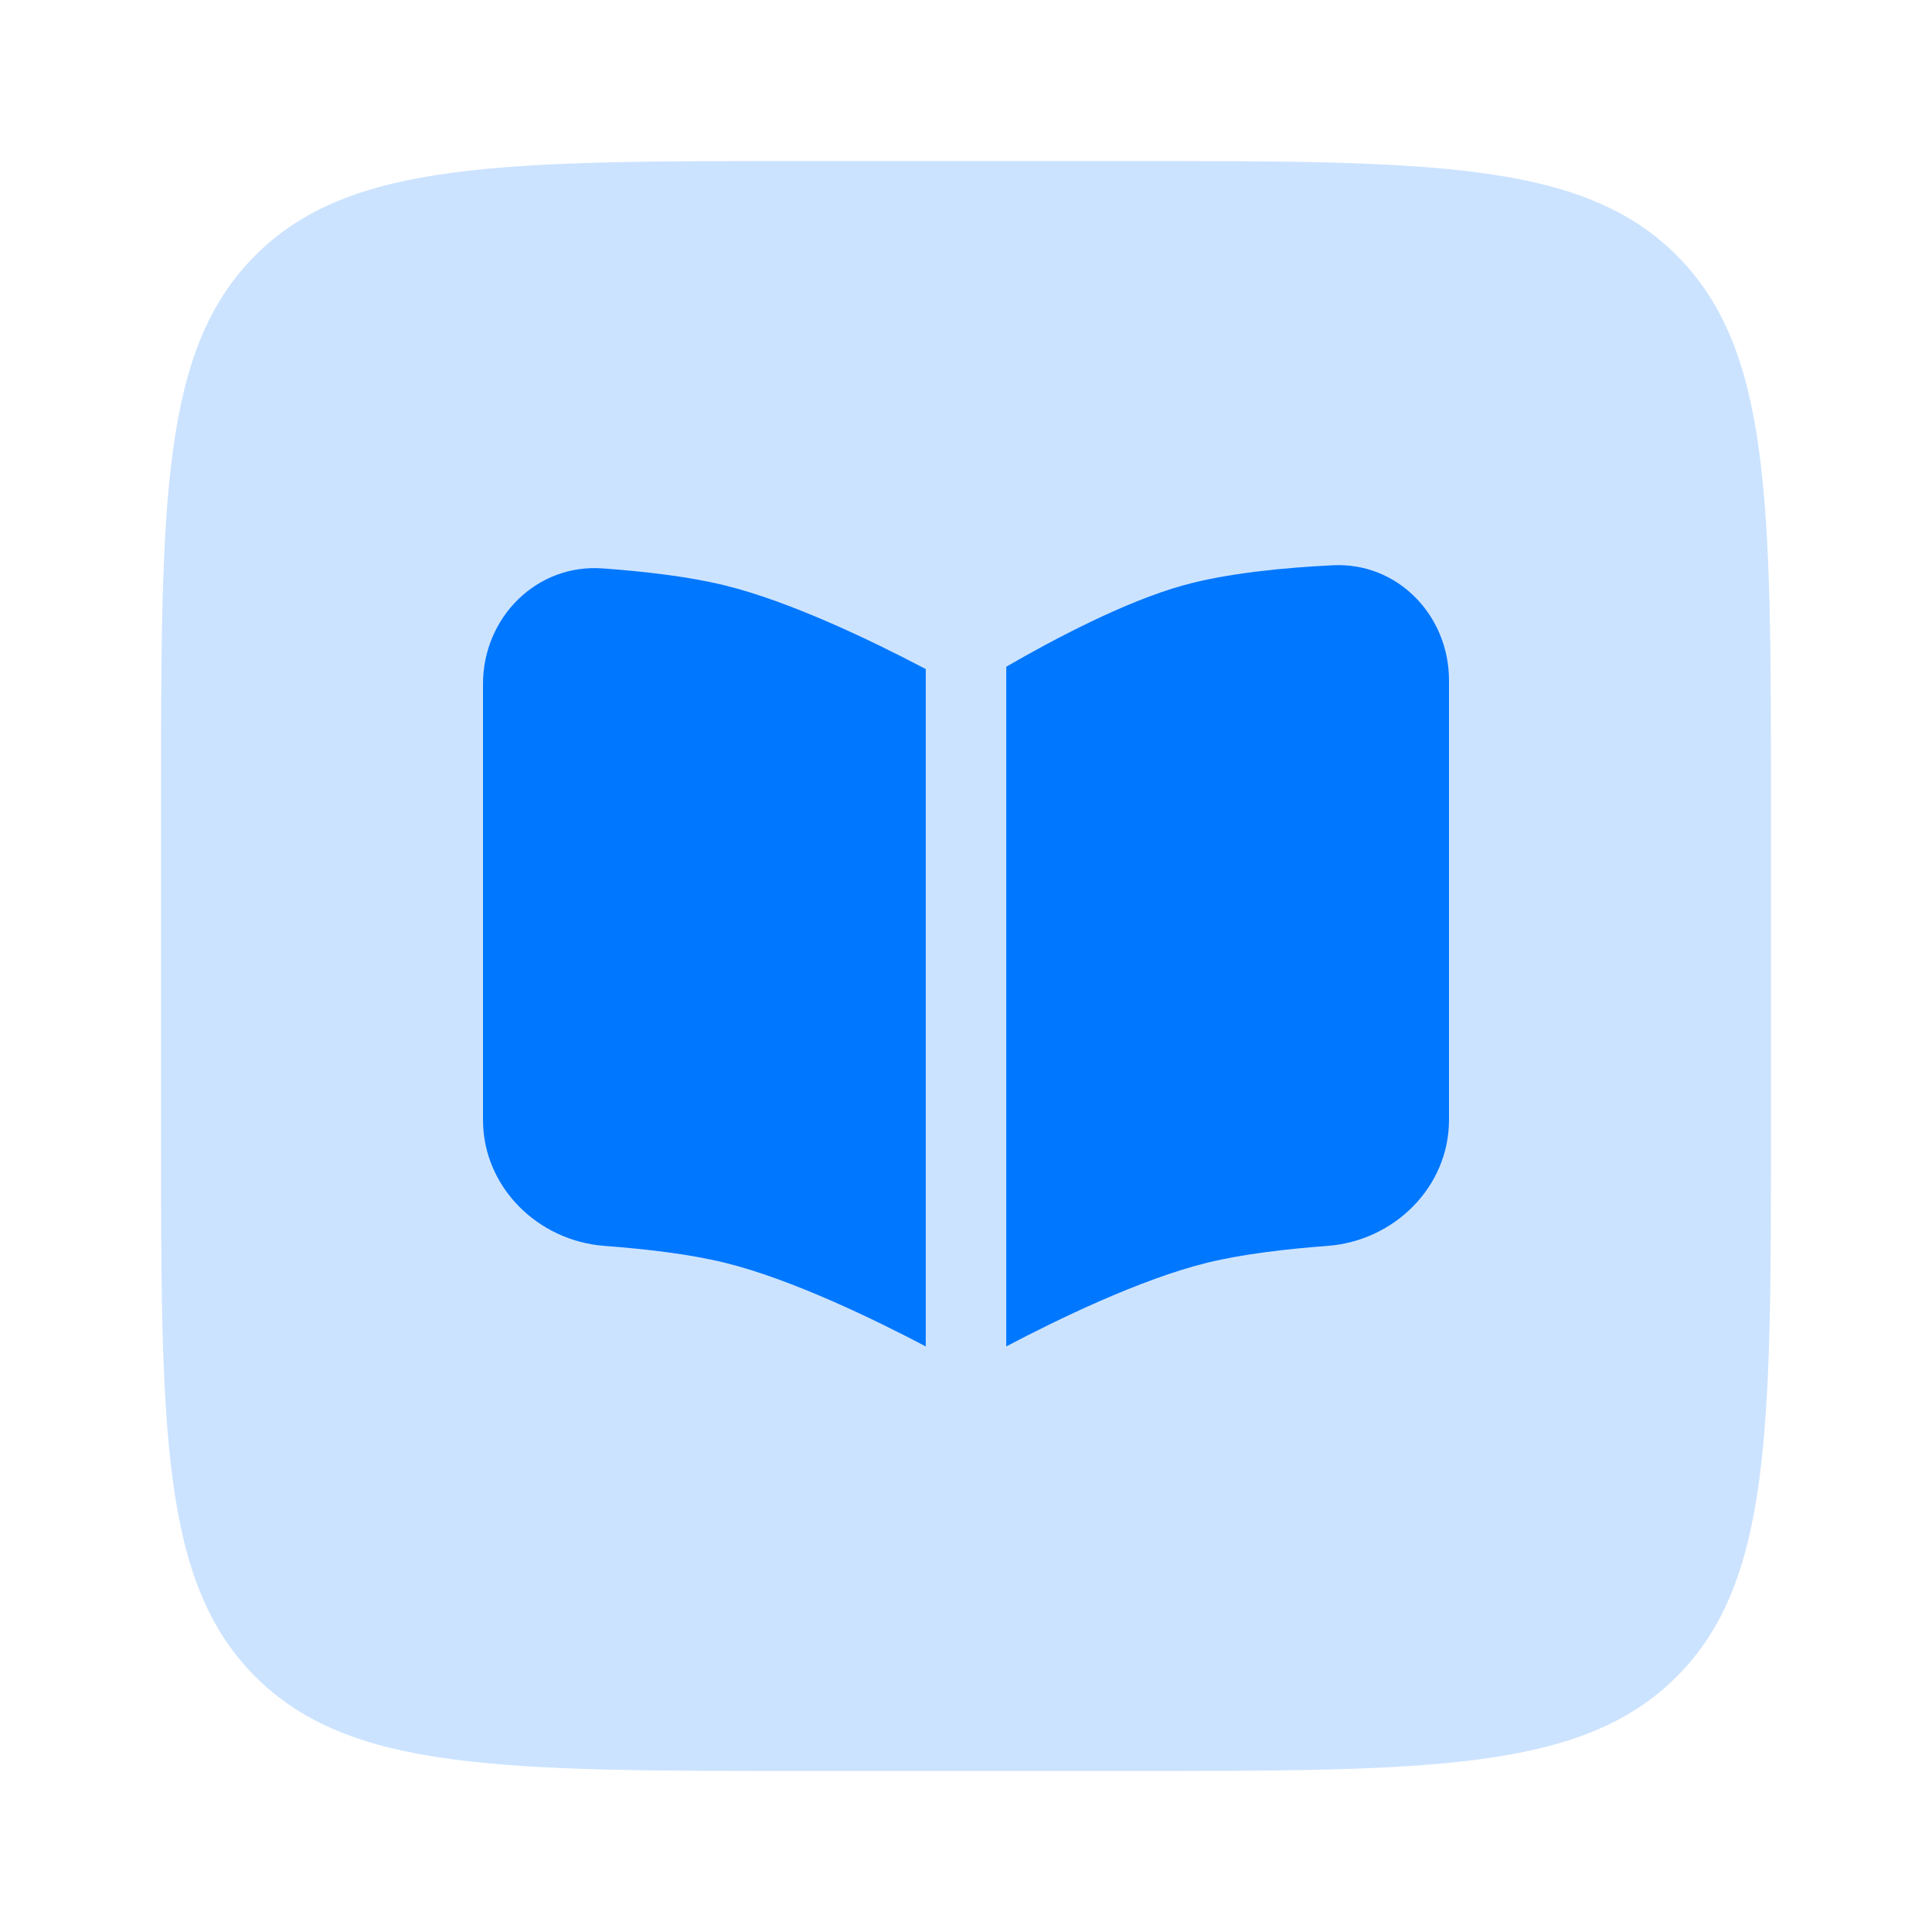
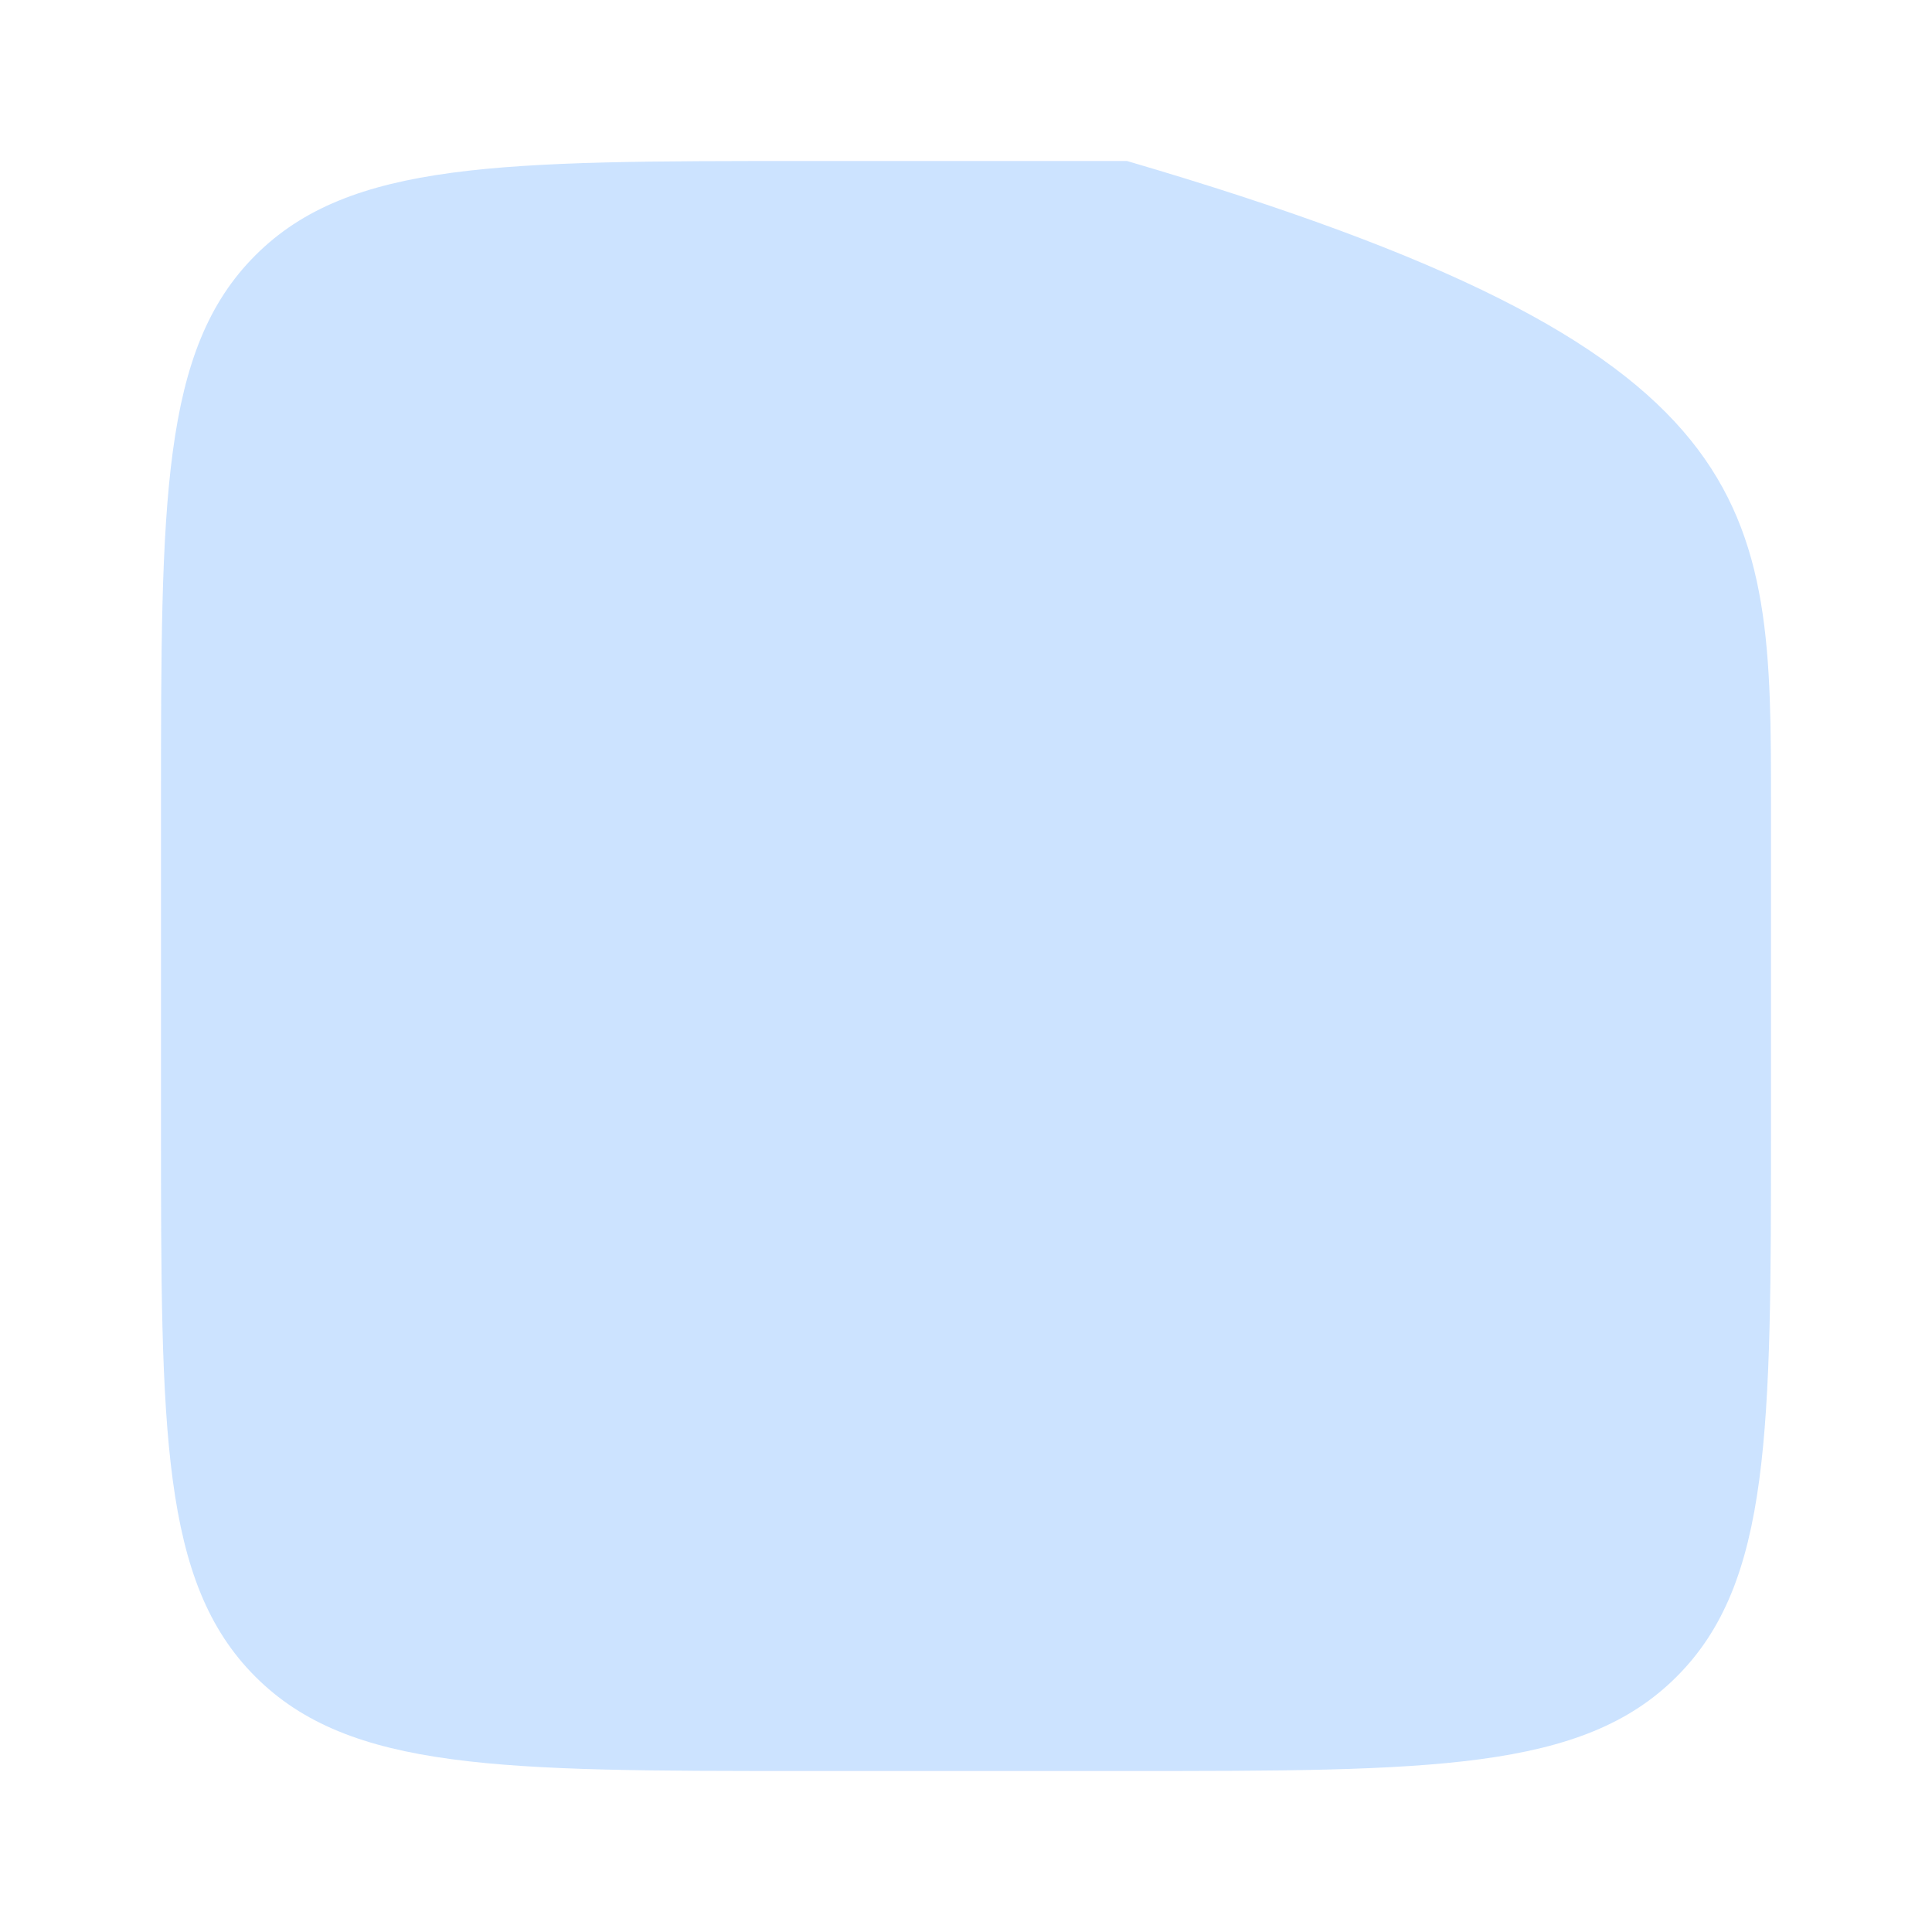
<svg xmlns="http://www.w3.org/2000/svg" width="24" height="24" viewBox="0 0 24 24" fill="none">
-   <path opacity="0.2" d="M2 10C2 6.229 2 4.343 3.172 3.172C4.343 2 6.229 2 10 2H14C17.771 2 19.657 2 20.828 3.172C22 4.343 22 6.229 22 10V14C22 17.771 22 19.657 20.828 20.828C19.657 22 17.771 22 14 22H10C6.229 22 4.343 22 3.172 20.828C2 19.657 2 17.771 2 14V10Z" fill="#0077FF" />
-   <path d="M6 13.911V8.496C6 7.672 6.665 7.001 7.487 7.061C8 7.098 8.556 7.162 9 7.271C9.824 7.472 10.851 7.971 11.465 8.293C11.476 8.299 11.488 8.305 11.5 8.311V16.726C11.498 16.725 11.495 16.724 11.493 16.722C10.883 16.401 9.837 15.89 9 15.685C8.562 15.578 8.016 15.515 7.51 15.477C6.679 15.415 6 14.744 6 13.911Z" fill="#0077FF" />
-   <path d="M12.5 16.726C12.502 16.725 12.505 16.724 12.507 16.722C13.117 16.401 14.163 15.89 15 15.685C15.438 15.578 15.984 15.515 16.49 15.477C17.321 15.415 18 14.744 18 13.911V8.452C18 7.645 17.362 6.982 16.557 7.022C15.941 7.052 15.24 7.121 14.7 7.271C13.969 7.474 13.075 7.95 12.522 8.27C12.515 8.275 12.507 8.279 12.5 8.283V16.726Z" fill="#0077FF" />
+   <path opacity="0.2" d="M2 10C2 6.229 2 4.343 3.172 3.172C4.343 2 6.229 2 10 2H14C22 4.343 22 6.229 22 10V14C22 17.771 22 19.657 20.828 20.828C19.657 22 17.771 22 14 22H10C6.229 22 4.343 22 3.172 20.828C2 19.657 2 17.771 2 14V10Z" fill="#0077FF" />
</svg>